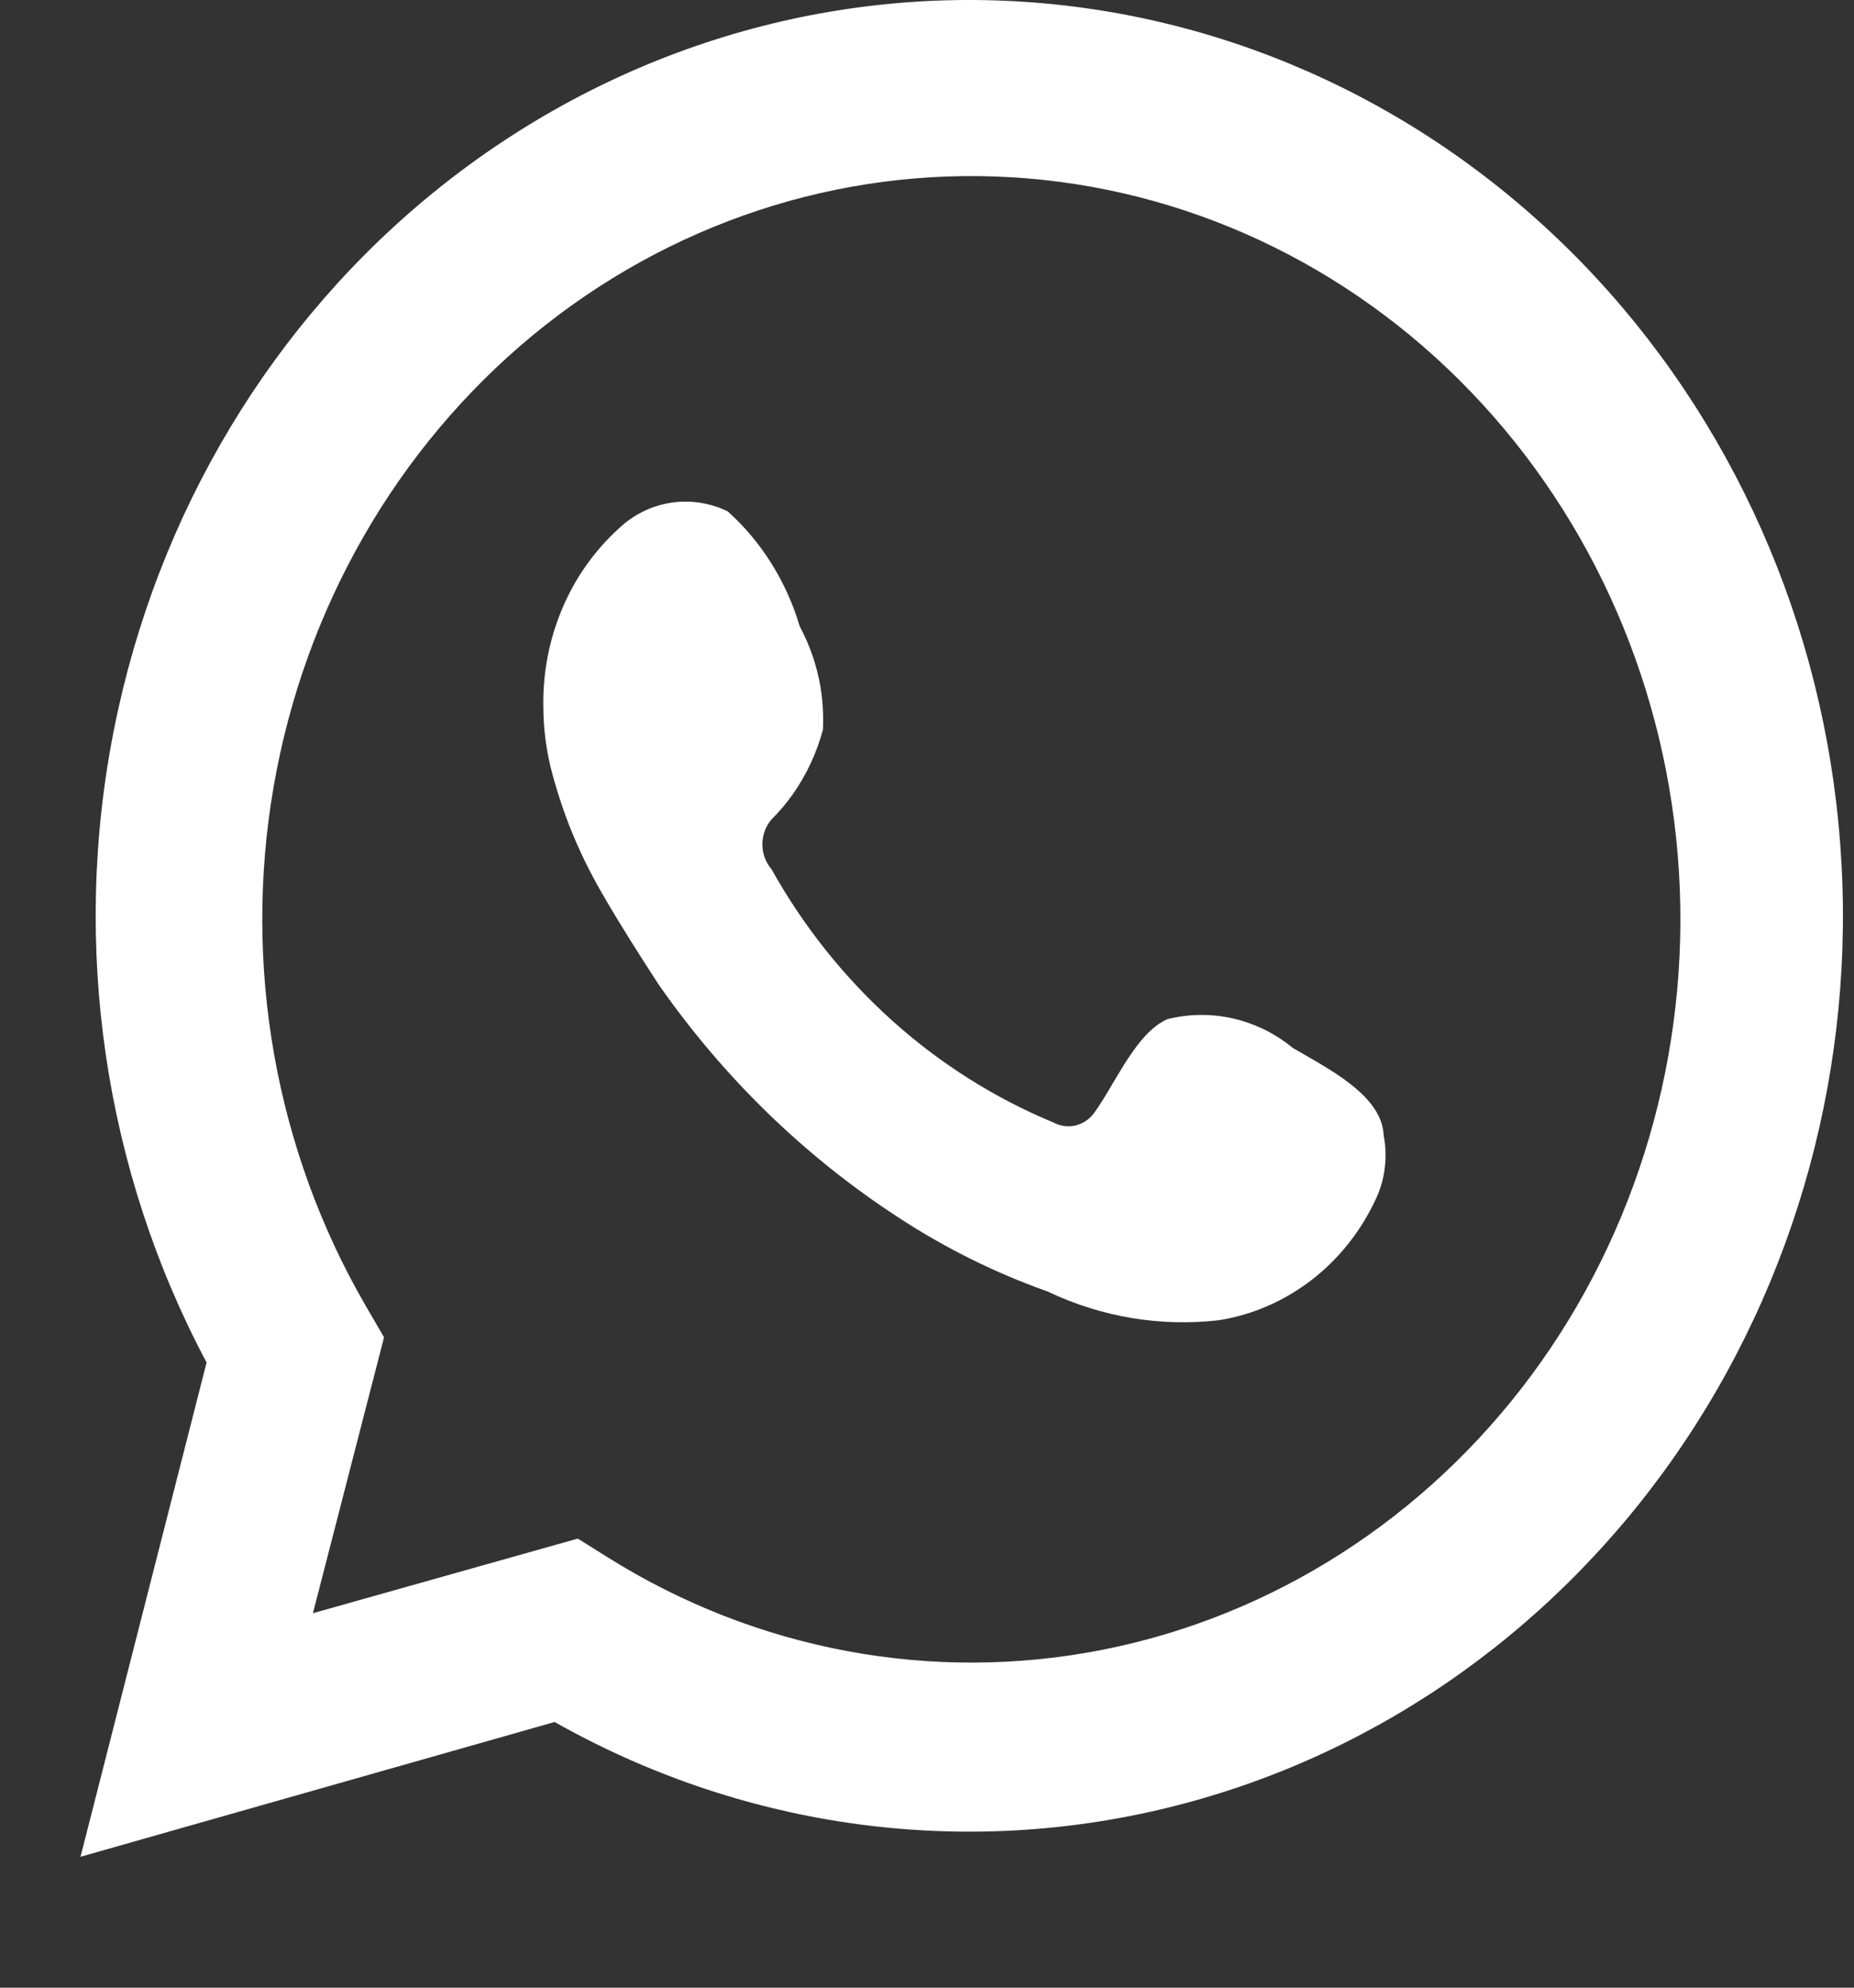
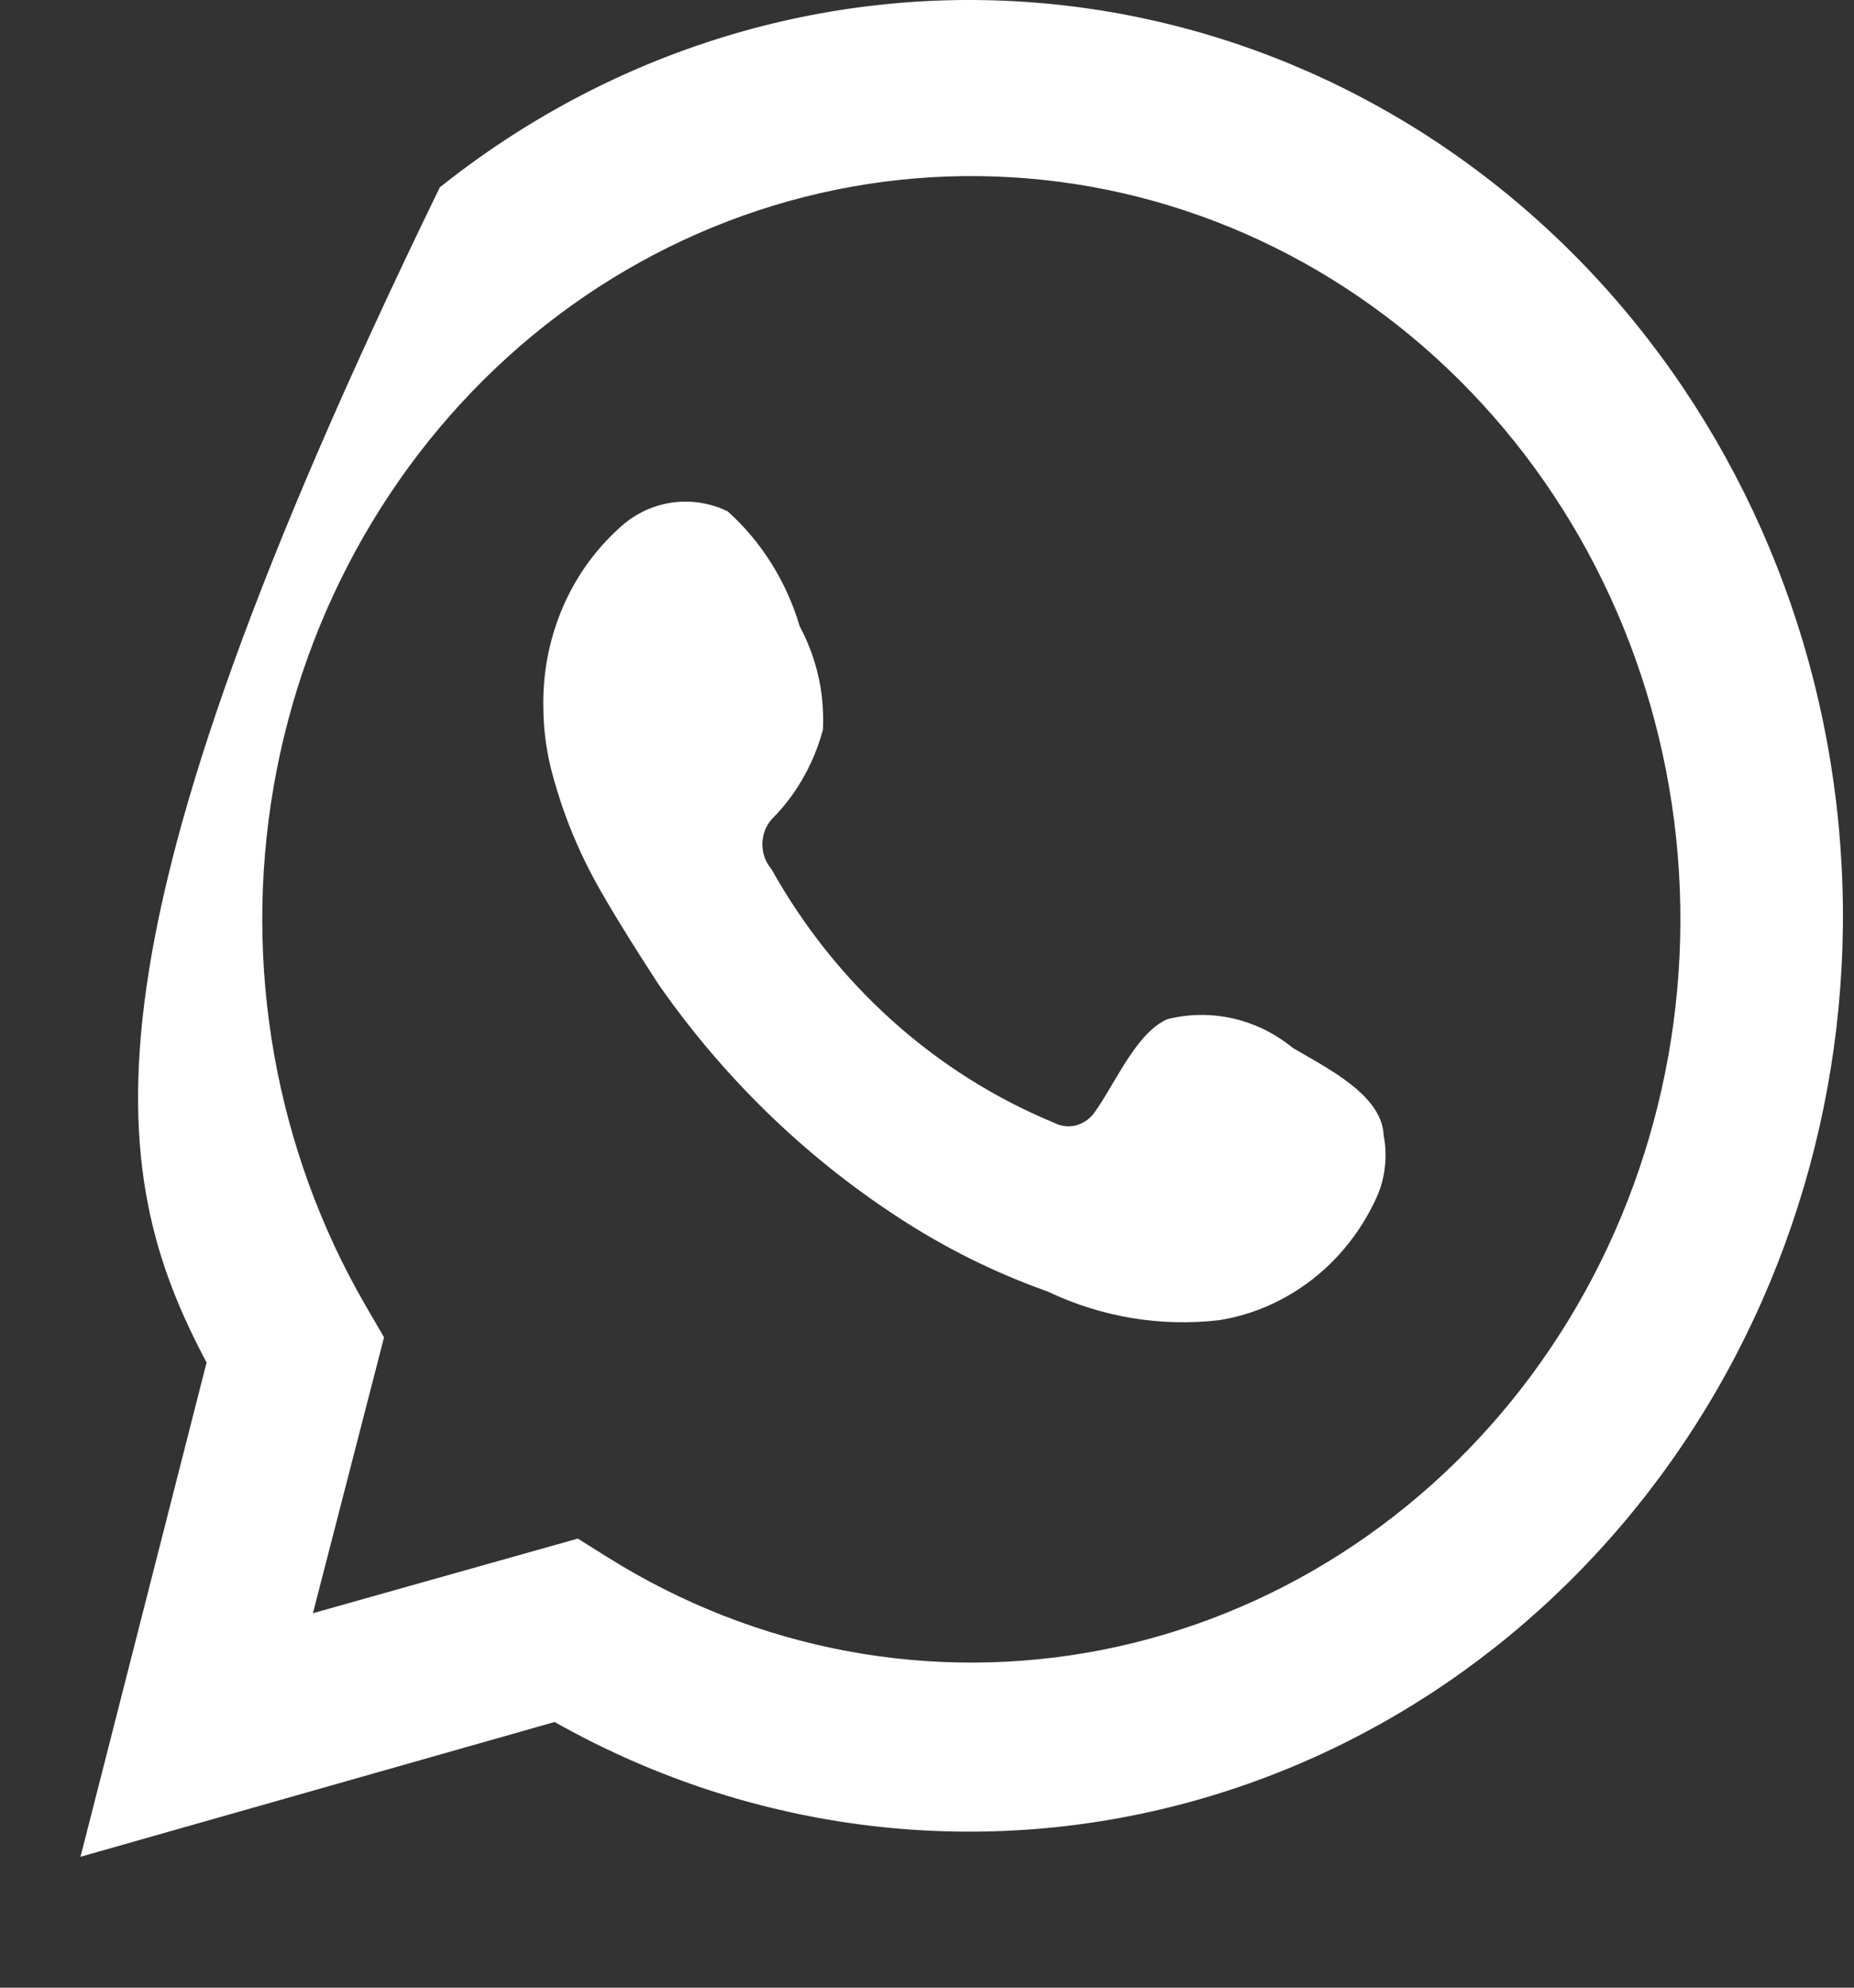
<svg xmlns="http://www.w3.org/2000/svg" width="14" height="15" viewBox="0 0 14 15" fill="none">
  <rect x="0" y="0" width="14" height="15" fill="#333333" stroke="none" />
-   <path fill-rule="evenodd" clip-rule="evenodd" d="M1.56 10.282L0.608 14.012L4.188 12.995C5.586 13.784 7.209 14.019 8.759 13.656C10.31 13.293 11.682 12.356 12.626 11.018C13.57 9.68 14.021 8.029 13.896 6.371C13.773 4.712 13.081 3.156 11.95 1.988C10.818 0.82 9.323 0.119 7.738 0.014C6.153 -0.092 4.584 0.406 3.321 1.414C2.058 2.422 1.185 3.874 0.861 5.504C0.537 7.132 0.786 8.829 1.56 10.282ZM4.59 11.753L4.363 11.611L2.363 12.174L2.9 10.092L2.758 9.848C2.08 8.677 1.833 7.286 2.066 5.938C2.299 4.591 2.995 3.379 4.022 2.531C5.049 1.684 6.337 1.259 7.642 1.338C8.947 1.416 10.18 1.992 11.107 2.957C12.035 3.922 12.594 5.21 12.678 6.577C12.762 7.943 12.366 9.295 11.565 10.377C10.763 11.459 9.611 12.196 8.326 12.45C7.042 12.703 5.712 12.456 4.59 11.753ZM9.53 7.761C9.612 7.8 9.69 7.849 9.762 7.908L9.852 7.96C10.103 8.104 10.437 8.295 10.448 8.566C10.464 8.649 10.467 8.734 10.456 8.818C10.447 8.892 10.427 8.965 10.396 9.034C10.285 9.279 10.119 9.492 9.911 9.654C9.703 9.816 9.461 9.922 9.205 9.963C8.762 10.014 8.315 9.939 7.91 9.746C7.512 9.605 7.132 9.416 6.777 9.183C6.073 8.724 5.46 8.128 4.971 7.426C4.822 7.196 4.679 6.972 4.55 6.748C4.452 6.58 4.367 6.405 4.296 6.223C4.24 6.078 4.193 5.93 4.155 5.778C4.122 5.636 4.104 5.49 4.103 5.344C4.097 5.088 4.145 4.833 4.243 4.599C4.341 4.364 4.488 4.156 4.673 3.988C4.783 3.884 4.919 3.817 5.065 3.794C5.211 3.771 5.361 3.794 5.495 3.859C5.751 4.088 5.939 4.39 6.039 4.727C6.117 4.872 6.17 5.029 6.197 5.191C6.213 5.295 6.219 5.401 6.214 5.507C6.167 5.683 6.089 5.848 5.986 5.995C5.938 6.062 5.884 6.126 5.825 6.185C5.804 6.209 5.788 6.237 5.776 6.267C5.764 6.3 5.757 6.336 5.757 6.372C5.757 6.441 5.781 6.507 5.825 6.558C6.311 7.428 7.061 8.101 7.955 8.471C8.006 8.498 8.063 8.506 8.119 8.494C8.174 8.481 8.224 8.449 8.259 8.403C8.305 8.341 8.352 8.262 8.4 8.18C8.517 7.983 8.647 7.763 8.816 7.691C8.979 7.65 9.149 7.649 9.312 7.686C9.387 7.703 9.46 7.729 9.53 7.761Z" fill="white" />
+   <path fill-rule="evenodd" clip-rule="evenodd" d="M1.56 10.282L0.608 14.012L4.188 12.995C5.586 13.784 7.209 14.019 8.759 13.656C10.31 13.293 11.682 12.356 12.626 11.018C13.57 9.68 14.021 8.029 13.896 6.371C13.773 4.712 13.081 3.156 11.95 1.988C10.818 0.82 9.323 0.119 7.738 0.014C6.153 -0.092 4.584 0.406 3.321 1.414C0.537 7.132 0.786 8.829 1.56 10.282ZM4.59 11.753L4.363 11.611L2.363 12.174L2.9 10.092L2.758 9.848C2.08 8.677 1.833 7.286 2.066 5.938C2.299 4.591 2.995 3.379 4.022 2.531C5.049 1.684 6.337 1.259 7.642 1.338C8.947 1.416 10.18 1.992 11.107 2.957C12.035 3.922 12.594 5.21 12.678 6.577C12.762 7.943 12.366 9.295 11.565 10.377C10.763 11.459 9.611 12.196 8.326 12.45C7.042 12.703 5.712 12.456 4.59 11.753ZM9.53 7.761C9.612 7.8 9.69 7.849 9.762 7.908L9.852 7.96C10.103 8.104 10.437 8.295 10.448 8.566C10.464 8.649 10.467 8.734 10.456 8.818C10.447 8.892 10.427 8.965 10.396 9.034C10.285 9.279 10.119 9.492 9.911 9.654C9.703 9.816 9.461 9.922 9.205 9.963C8.762 10.014 8.315 9.939 7.91 9.746C7.512 9.605 7.132 9.416 6.777 9.183C6.073 8.724 5.46 8.128 4.971 7.426C4.822 7.196 4.679 6.972 4.55 6.748C4.452 6.58 4.367 6.405 4.296 6.223C4.24 6.078 4.193 5.93 4.155 5.778C4.122 5.636 4.104 5.49 4.103 5.344C4.097 5.088 4.145 4.833 4.243 4.599C4.341 4.364 4.488 4.156 4.673 3.988C4.783 3.884 4.919 3.817 5.065 3.794C5.211 3.771 5.361 3.794 5.495 3.859C5.751 4.088 5.939 4.39 6.039 4.727C6.117 4.872 6.17 5.029 6.197 5.191C6.213 5.295 6.219 5.401 6.214 5.507C6.167 5.683 6.089 5.848 5.986 5.995C5.938 6.062 5.884 6.126 5.825 6.185C5.804 6.209 5.788 6.237 5.776 6.267C5.764 6.3 5.757 6.336 5.757 6.372C5.757 6.441 5.781 6.507 5.825 6.558C6.311 7.428 7.061 8.101 7.955 8.471C8.006 8.498 8.063 8.506 8.119 8.494C8.174 8.481 8.224 8.449 8.259 8.403C8.305 8.341 8.352 8.262 8.4 8.18C8.517 7.983 8.647 7.763 8.816 7.691C8.979 7.65 9.149 7.649 9.312 7.686C9.387 7.703 9.46 7.729 9.53 7.761Z" fill="white" />
</svg>